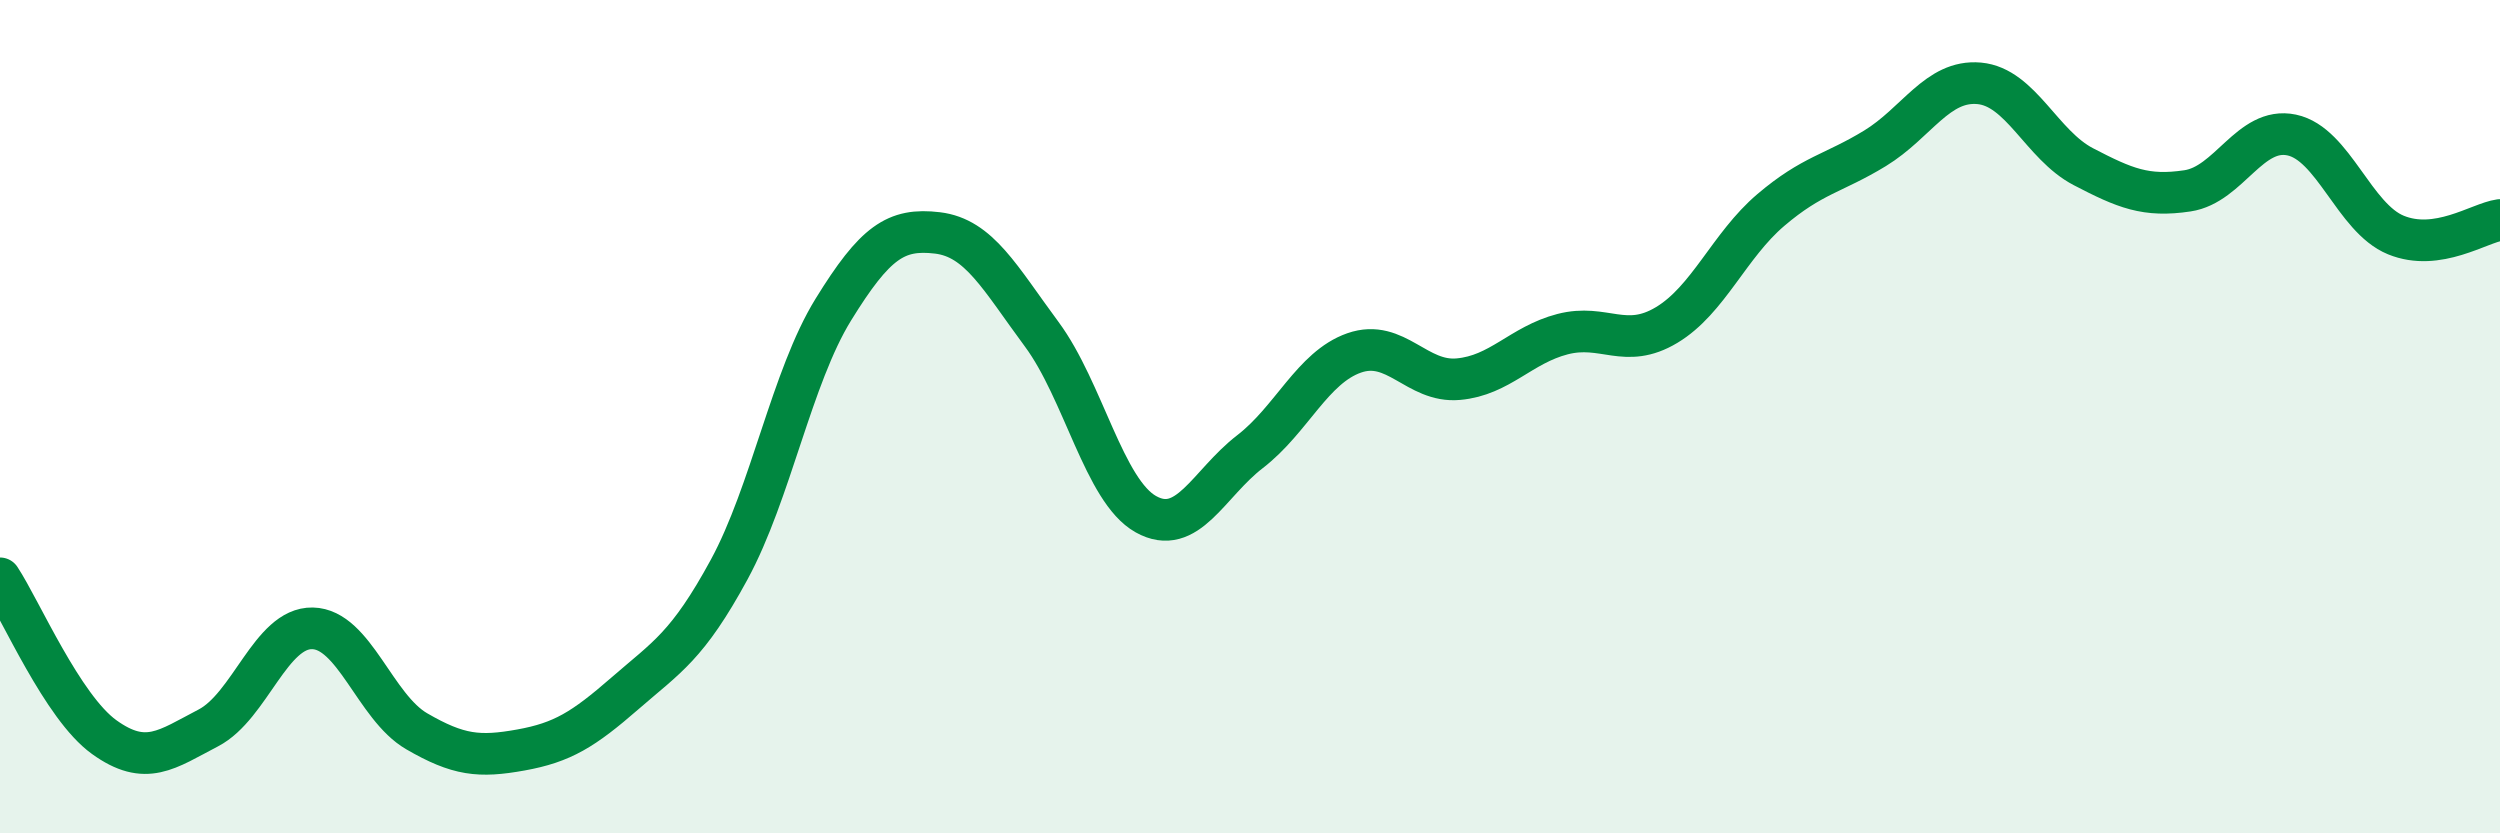
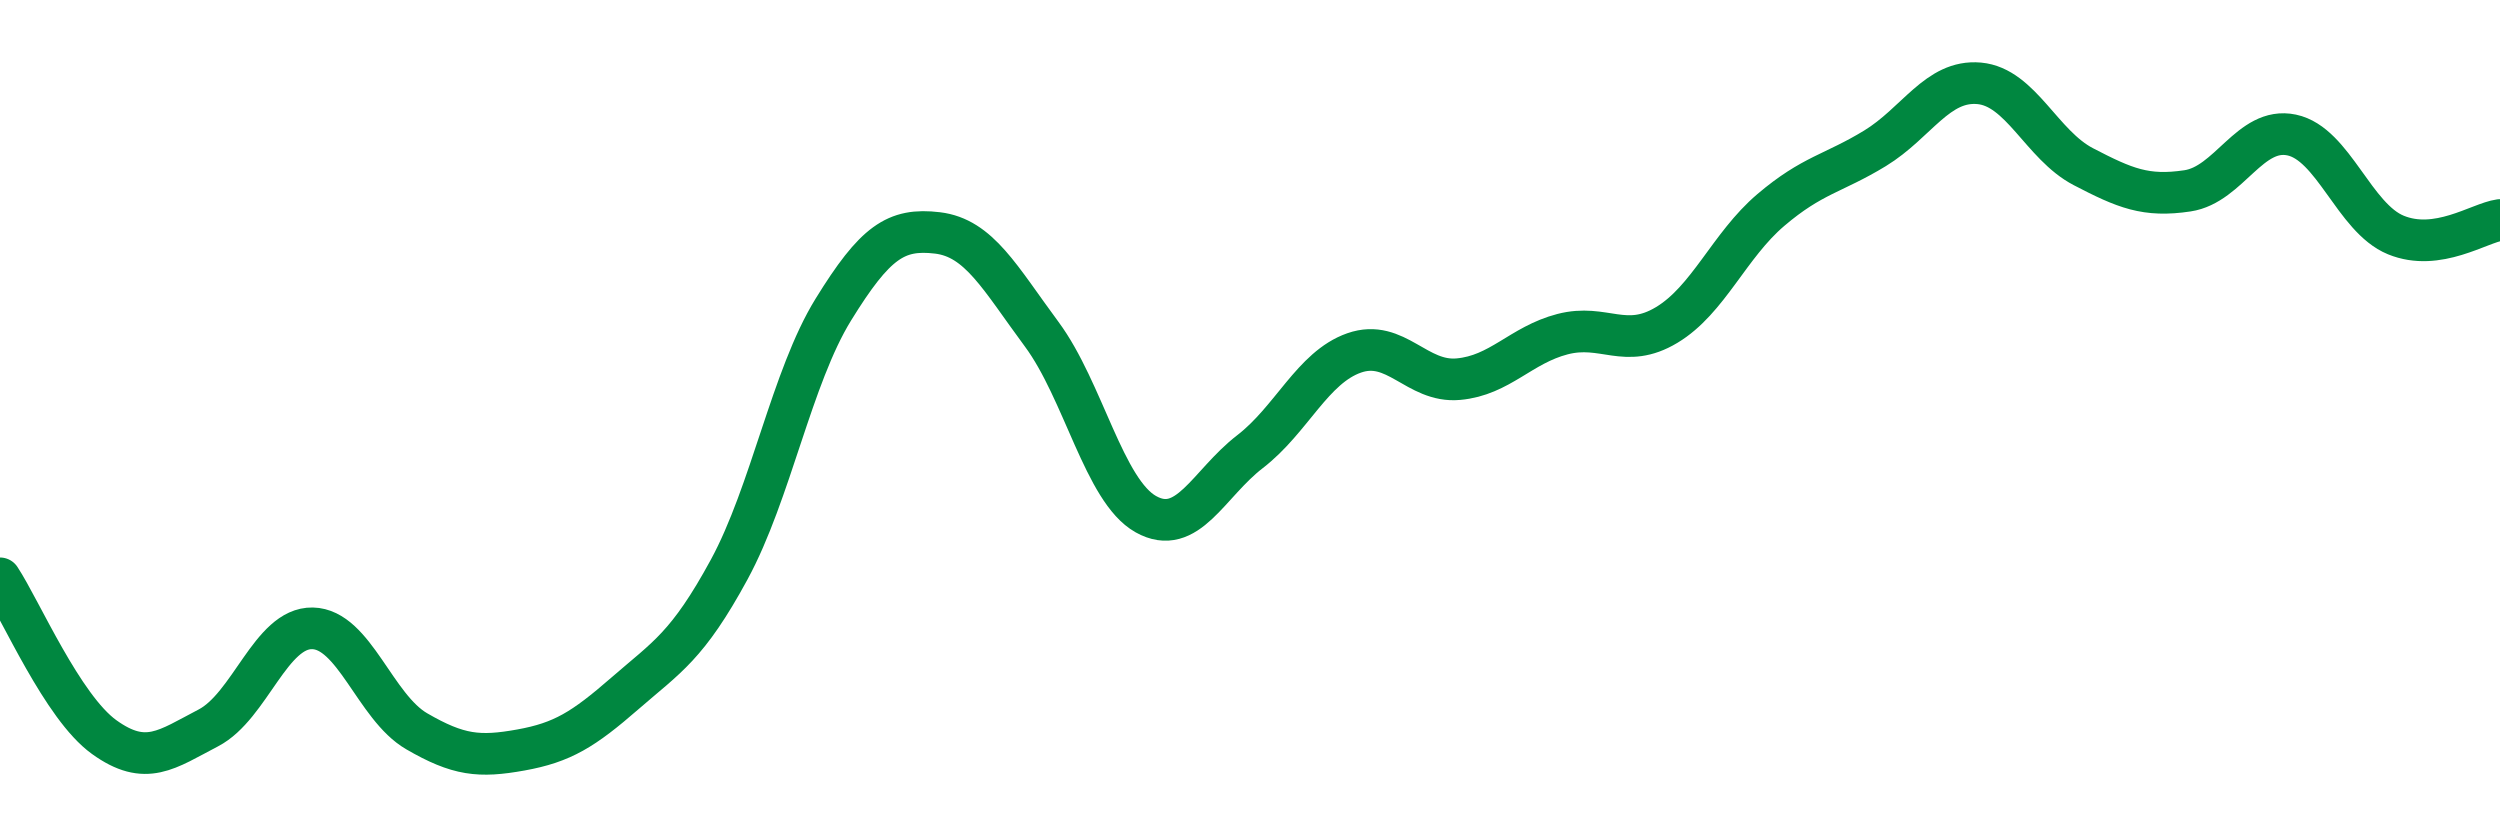
<svg xmlns="http://www.w3.org/2000/svg" width="60" height="20" viewBox="0 0 60 20">
-   <path d="M 0,13.88 C 0.5,14.64 1.5,16.97 2.5,17.69 C 3.5,18.41 4,17.99 5,17.47 C 6,16.95 6.5,15.06 7.5,15.08 C 8.5,15.1 9,16.97 10,17.55 C 11,18.13 11.5,18.18 12.5,18 C 13.5,17.82 14,17.51 15,16.64 C 16,15.77 16.5,15.51 17.5,13.67 C 18.5,11.83 19,9.05 20,7.43 C 21,5.81 21.5,5.47 22.5,5.59 C 23.5,5.71 24,6.67 25,8.02 C 26,9.37 26.5,11.78 27.5,12.34 C 28.5,12.9 29,11.61 30,10.84 C 31,10.07 31.5,8.82 32.5,8.47 C 33.5,8.12 34,9.19 35,9.1 C 36,9.01 36.5,8.28 37.5,8.02 C 38.5,7.76 39,8.4 40,7.8 C 41,7.2 41.5,5.89 42.5,5.04 C 43.5,4.19 44,4.17 45,3.56 C 46,2.95 46.5,1.91 47.5,2 C 48.5,2.09 49,3.48 50,4 C 51,4.52 51.5,4.73 52.5,4.58 C 53.5,4.43 54,3.03 55,3.24 C 56,3.45 56.5,5.23 57.5,5.64 C 58.5,6.05 59.5,5.35 60,5.28L60 20L0 20Z" fill="#008740" opacity="0.1" stroke-linecap="round" stroke-linejoin="round" />
  <path d="M 0,13.88 C 0.5,14.64 1.5,16.97 2.5,17.69 C 3.5,18.41 4,17.99 5,17.47 C 6,16.95 6.5,15.06 7.5,15.08 C 8.5,15.1 9,16.97 10,17.55 C 11,18.13 11.5,18.18 12.5,18 C 13.5,17.82 14,17.51 15,16.64 C 16,15.77 16.5,15.51 17.5,13.67 C 18.5,11.83 19,9.05 20,7.43 C 21,5.81 21.5,5.47 22.5,5.59 C 23.5,5.71 24,6.67 25,8.02 C 26,9.37 26.5,11.78 27.5,12.34 C 28.5,12.9 29,11.61 30,10.84 C 31,10.07 31.5,8.82 32.5,8.47 C 33.5,8.12 34,9.19 35,9.1 C 36,9.01 36.5,8.28 37.5,8.02 C 38.5,7.76 39,8.4 40,7.8 C 41,7.2 41.5,5.89 42.5,5.04 C 43.5,4.19 44,4.17 45,3.56 C 46,2.95 46.5,1.91 47.5,2 C 48.5,2.09 49,3.48 50,4 C 51,4.52 51.5,4.73 52.5,4.58 C 53.5,4.43 54,3.03 55,3.24 C 56,3.45 56.5,5.23 57.5,5.64 C 58.5,6.05 59.5,5.35 60,5.28" stroke="#008740" stroke-width="1" fill="none" stroke-linecap="round" stroke-linejoin="round" />
</svg>